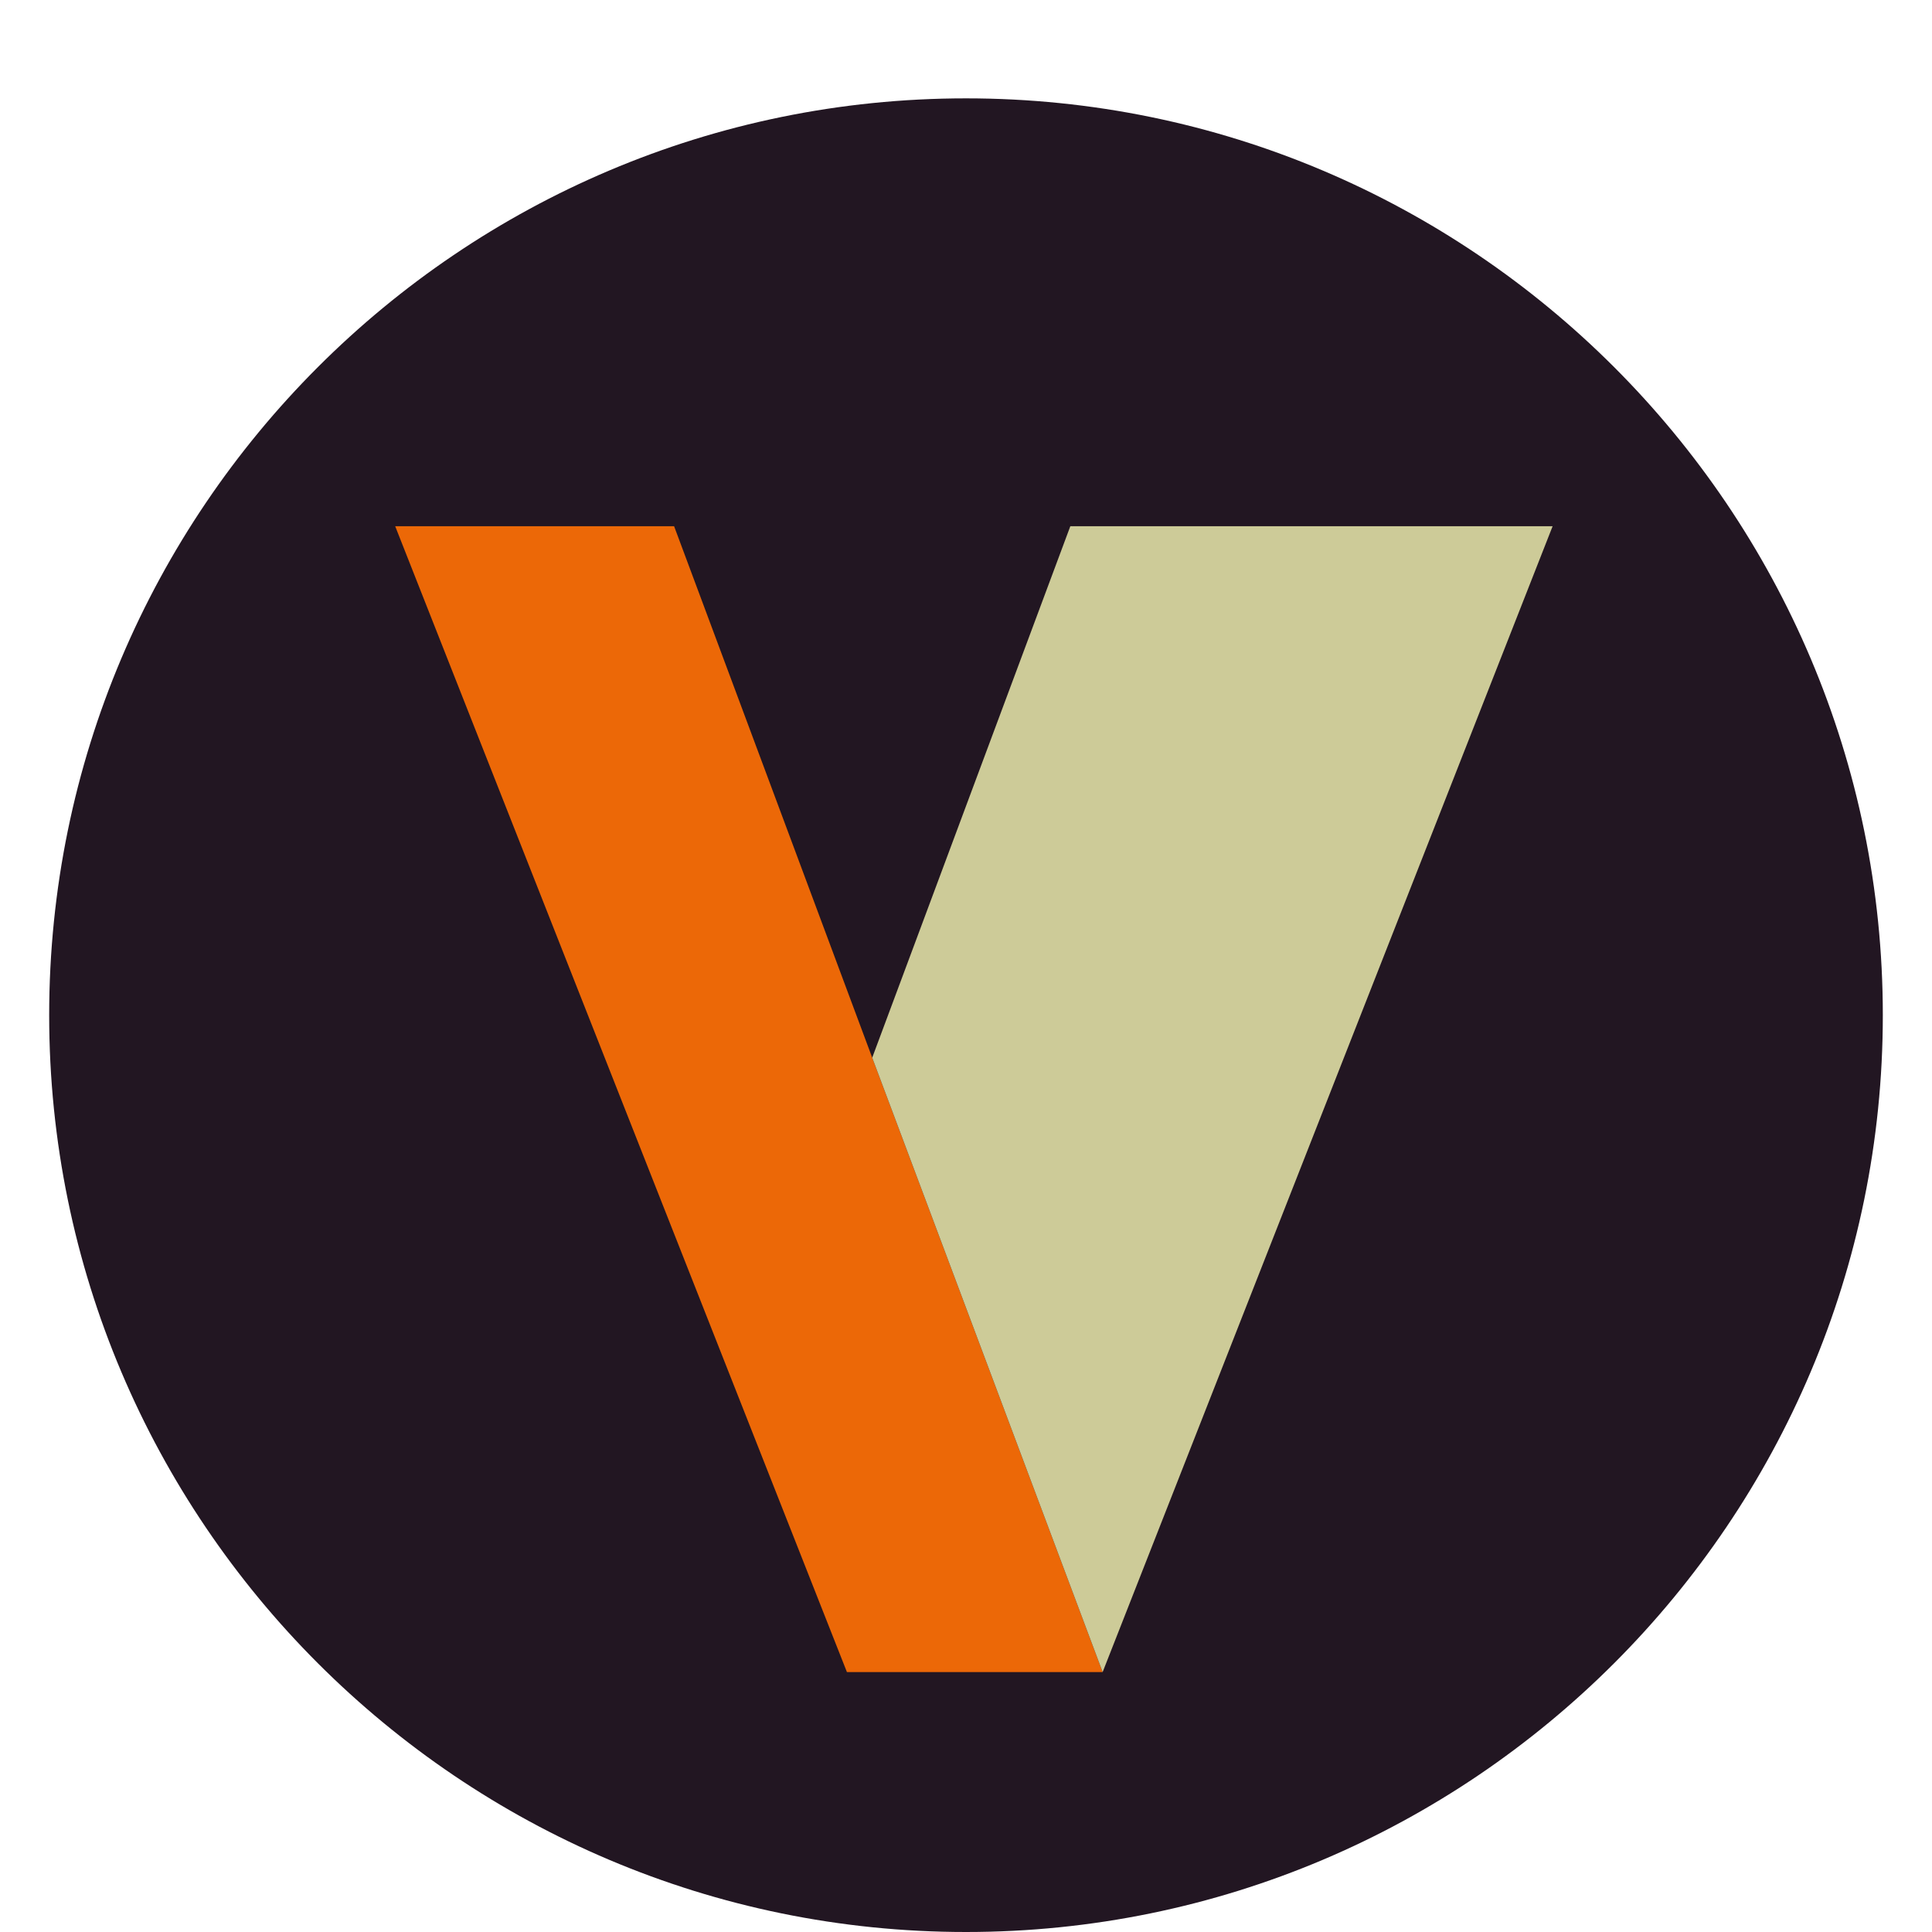
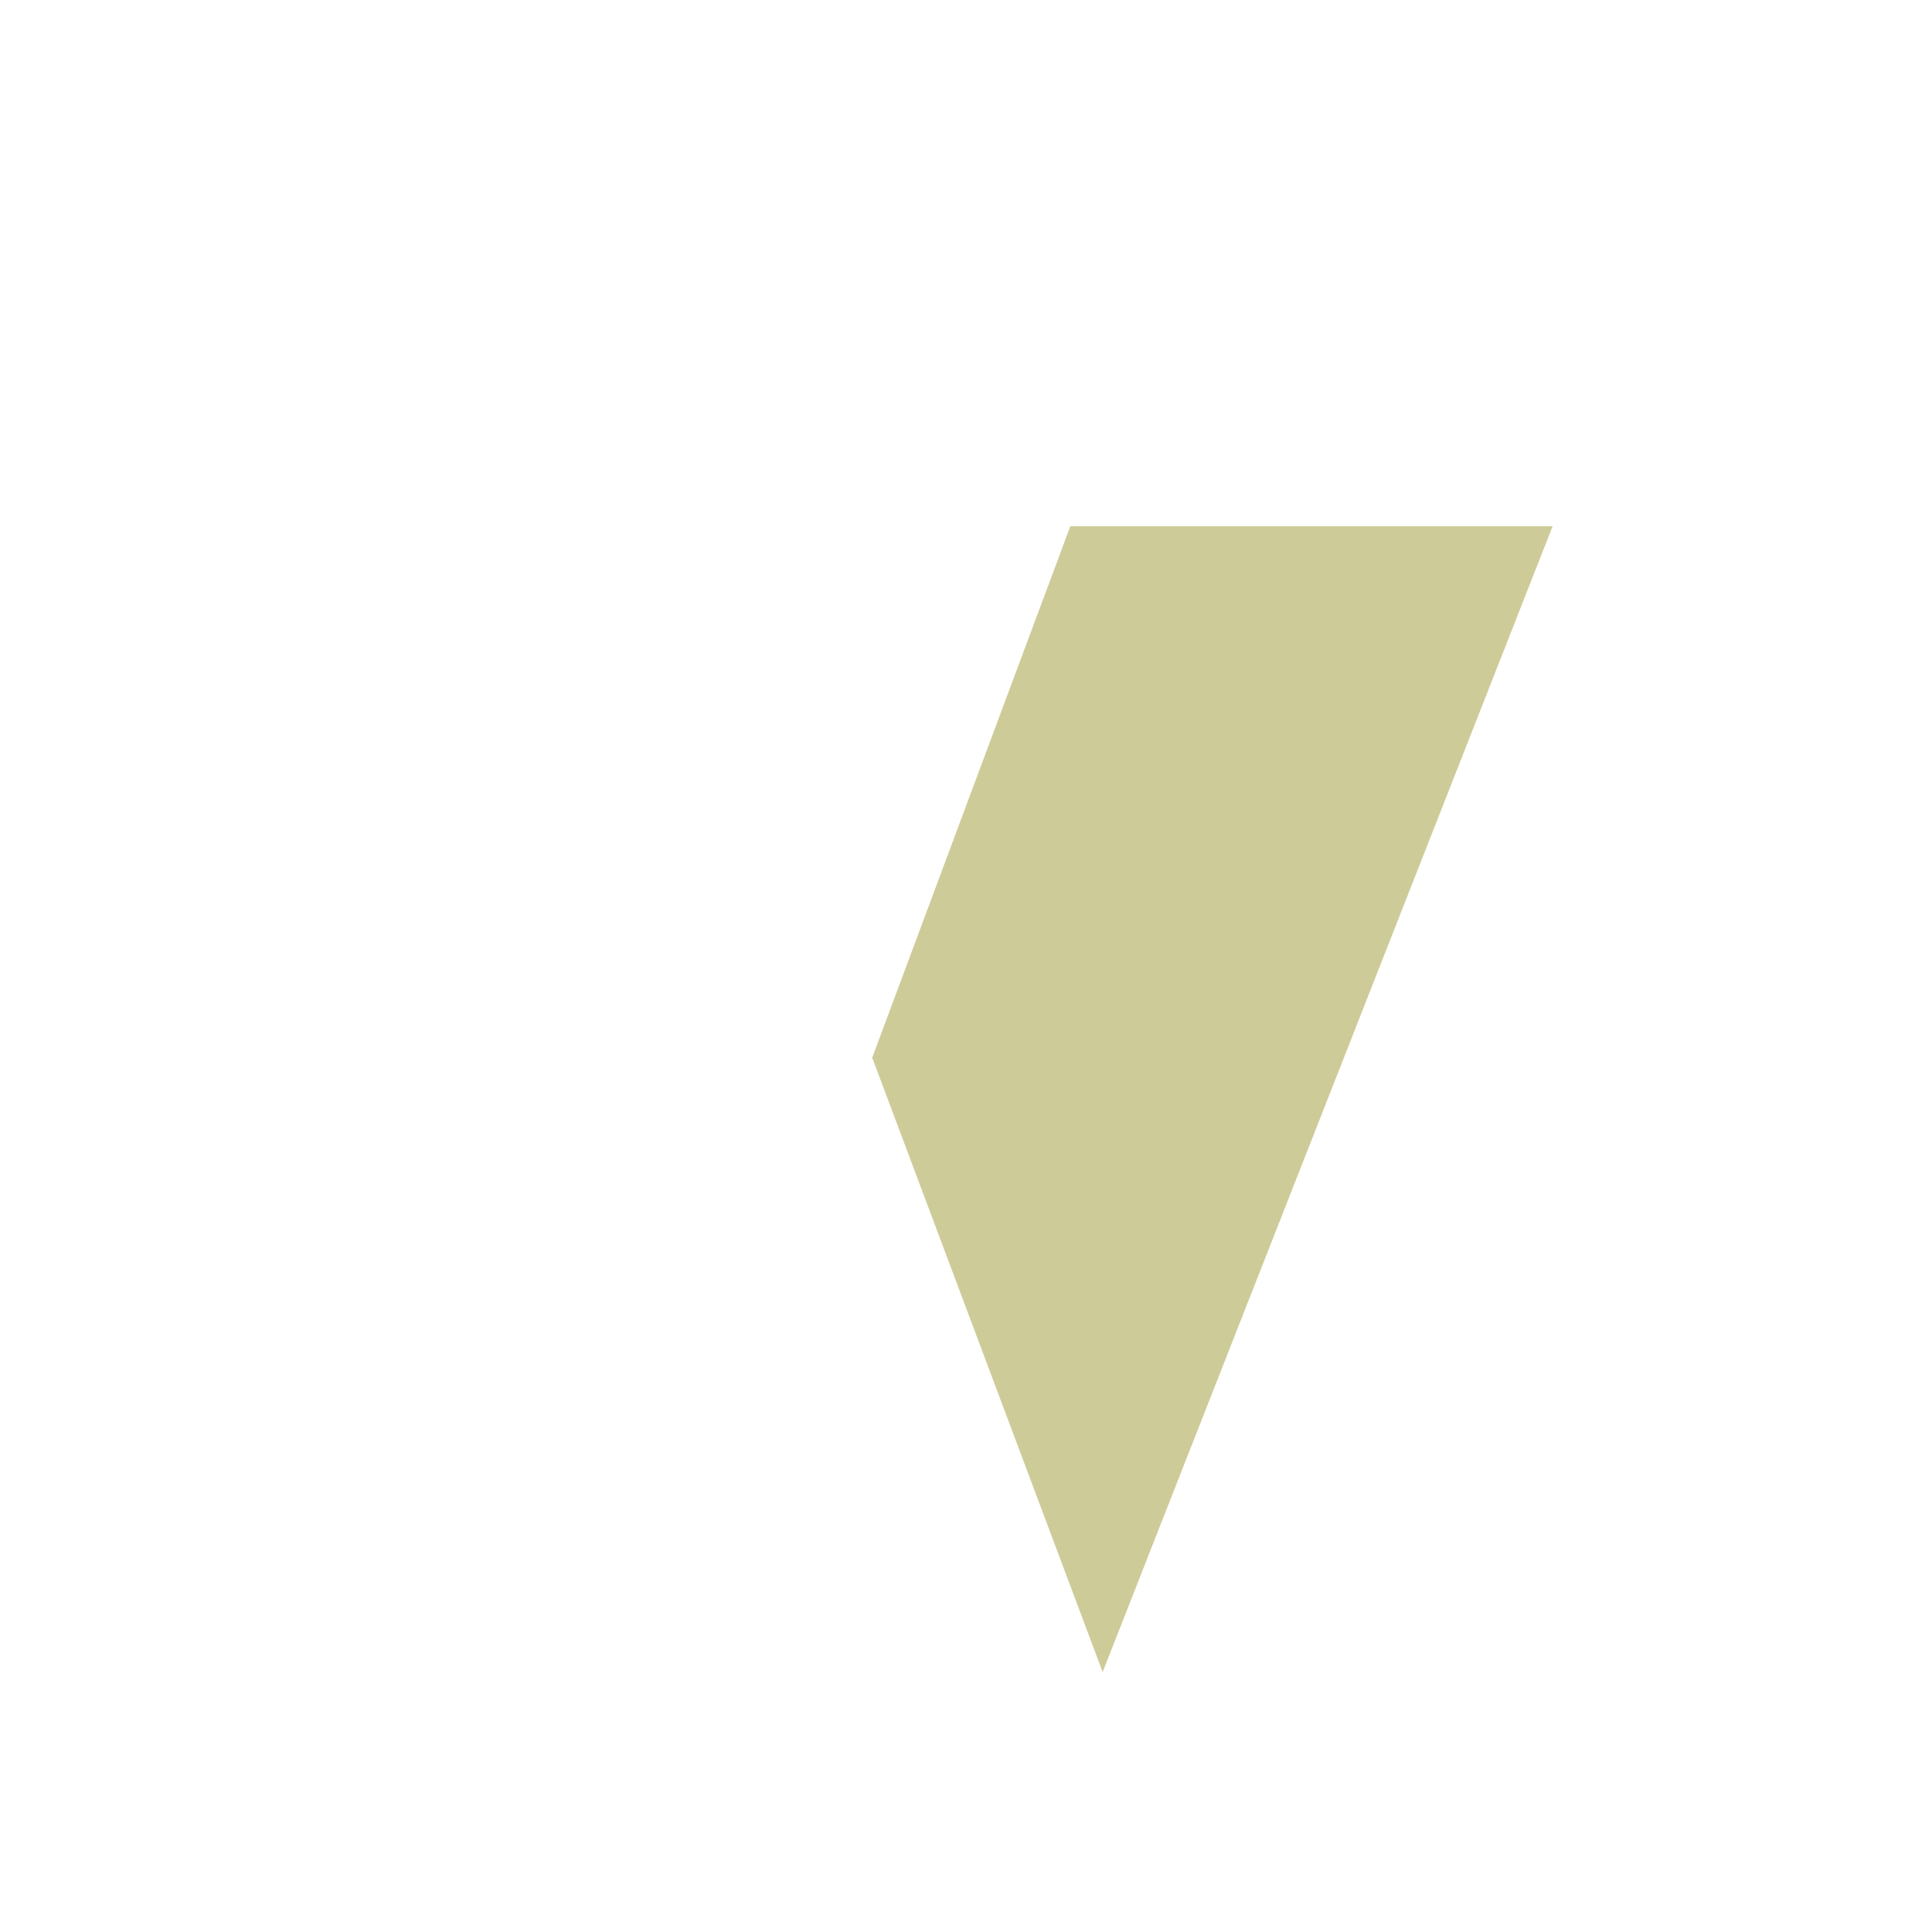
<svg xmlns="http://www.w3.org/2000/svg" id="Layer_1" data-name="Layer 1" viewBox="0 0 55 55">
  <defs>
    <style>
      .cls-1 {
        fill: #ec6807;
      }

      .cls-1, .cls-2, .cls-3 {
        stroke-width: 0px;
      }

      .cls-2 {
        fill: #221622;
        fill-rule: evenodd;
      }

      .cls-3 {
        fill: #cdcb98;
      }
    </style>
  </defs>
-   <path id="Oval" class="cls-2" d="M27.5,55c14.4,0,26.1-11.7,26.1-26.1S41.9,2.8,27.5,2.8c-14.4,0-26.1,11.7-26.1,26.1s11.7,26.1,26.1,26.1Z" />
-   <polygon class="cls-1" points="24.83 30.11 19.19 14.98 11.25 14.98 24.11 47.6 31.39 47.6 24.83 30.11" />
  <polygon class="cls-3" points="30.47 14.98 24.83 30.11 31.39 47.6 44.2 14.98 30.47 14.98" />
</svg>